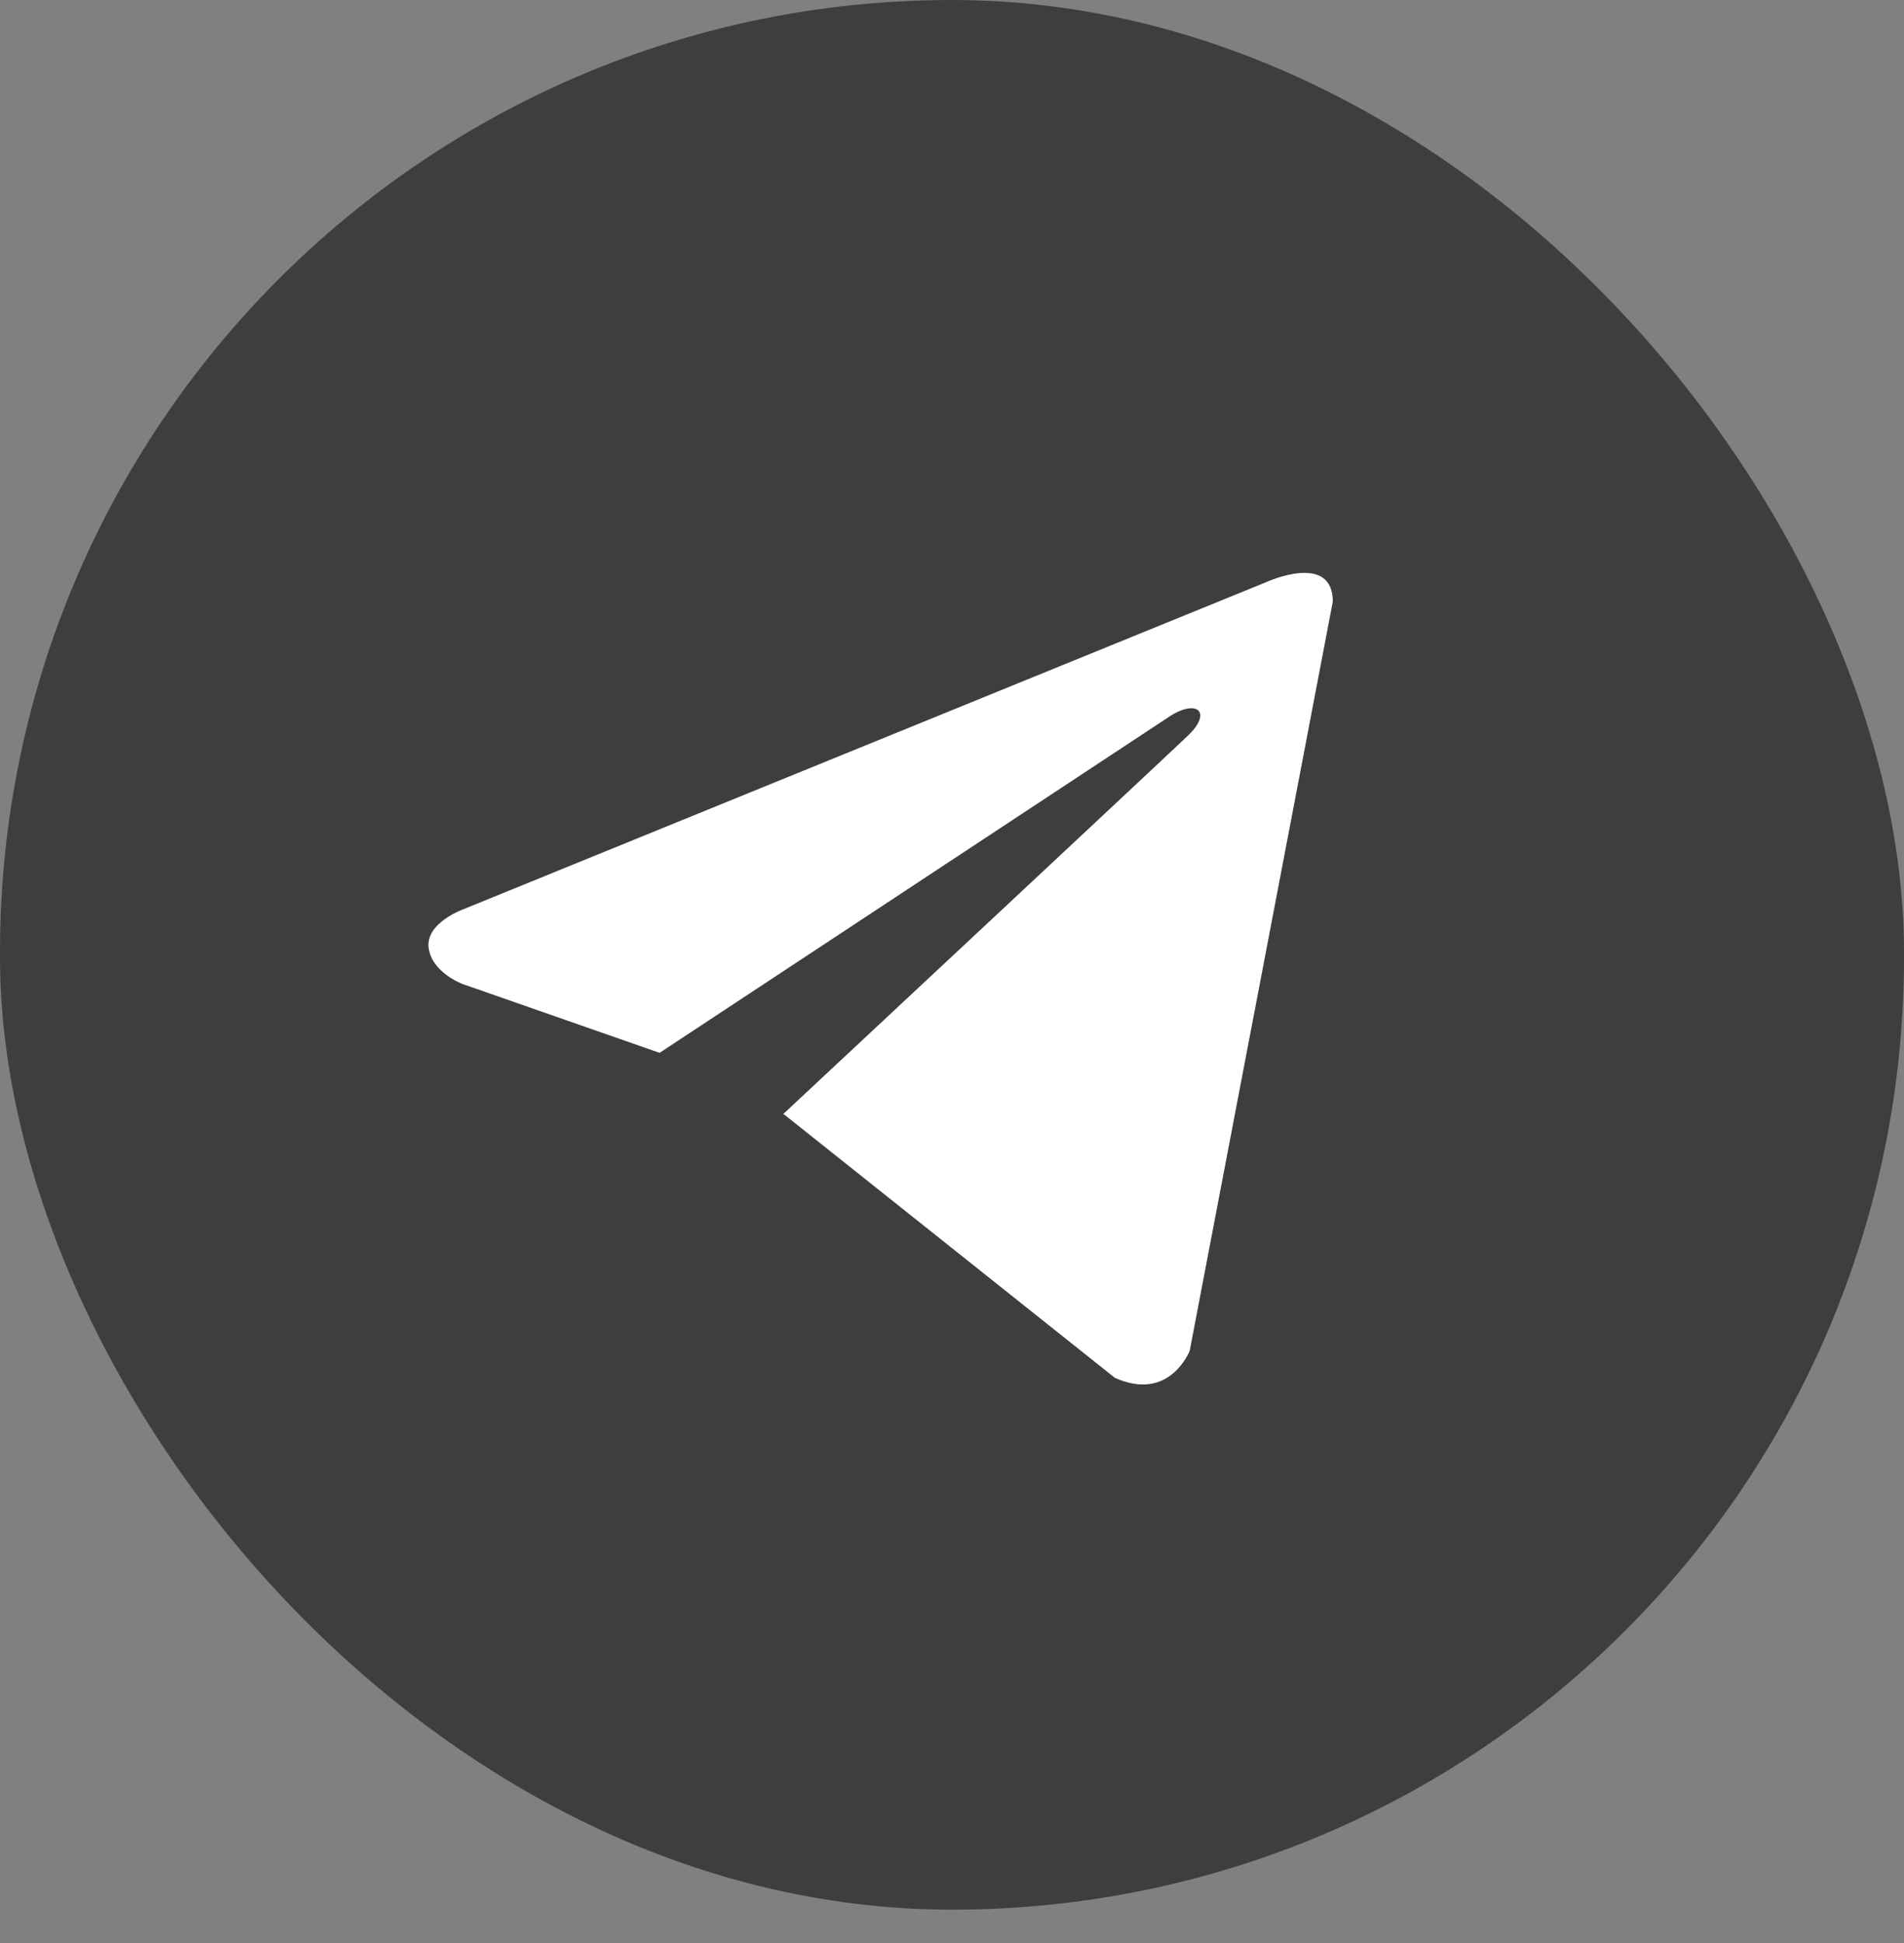
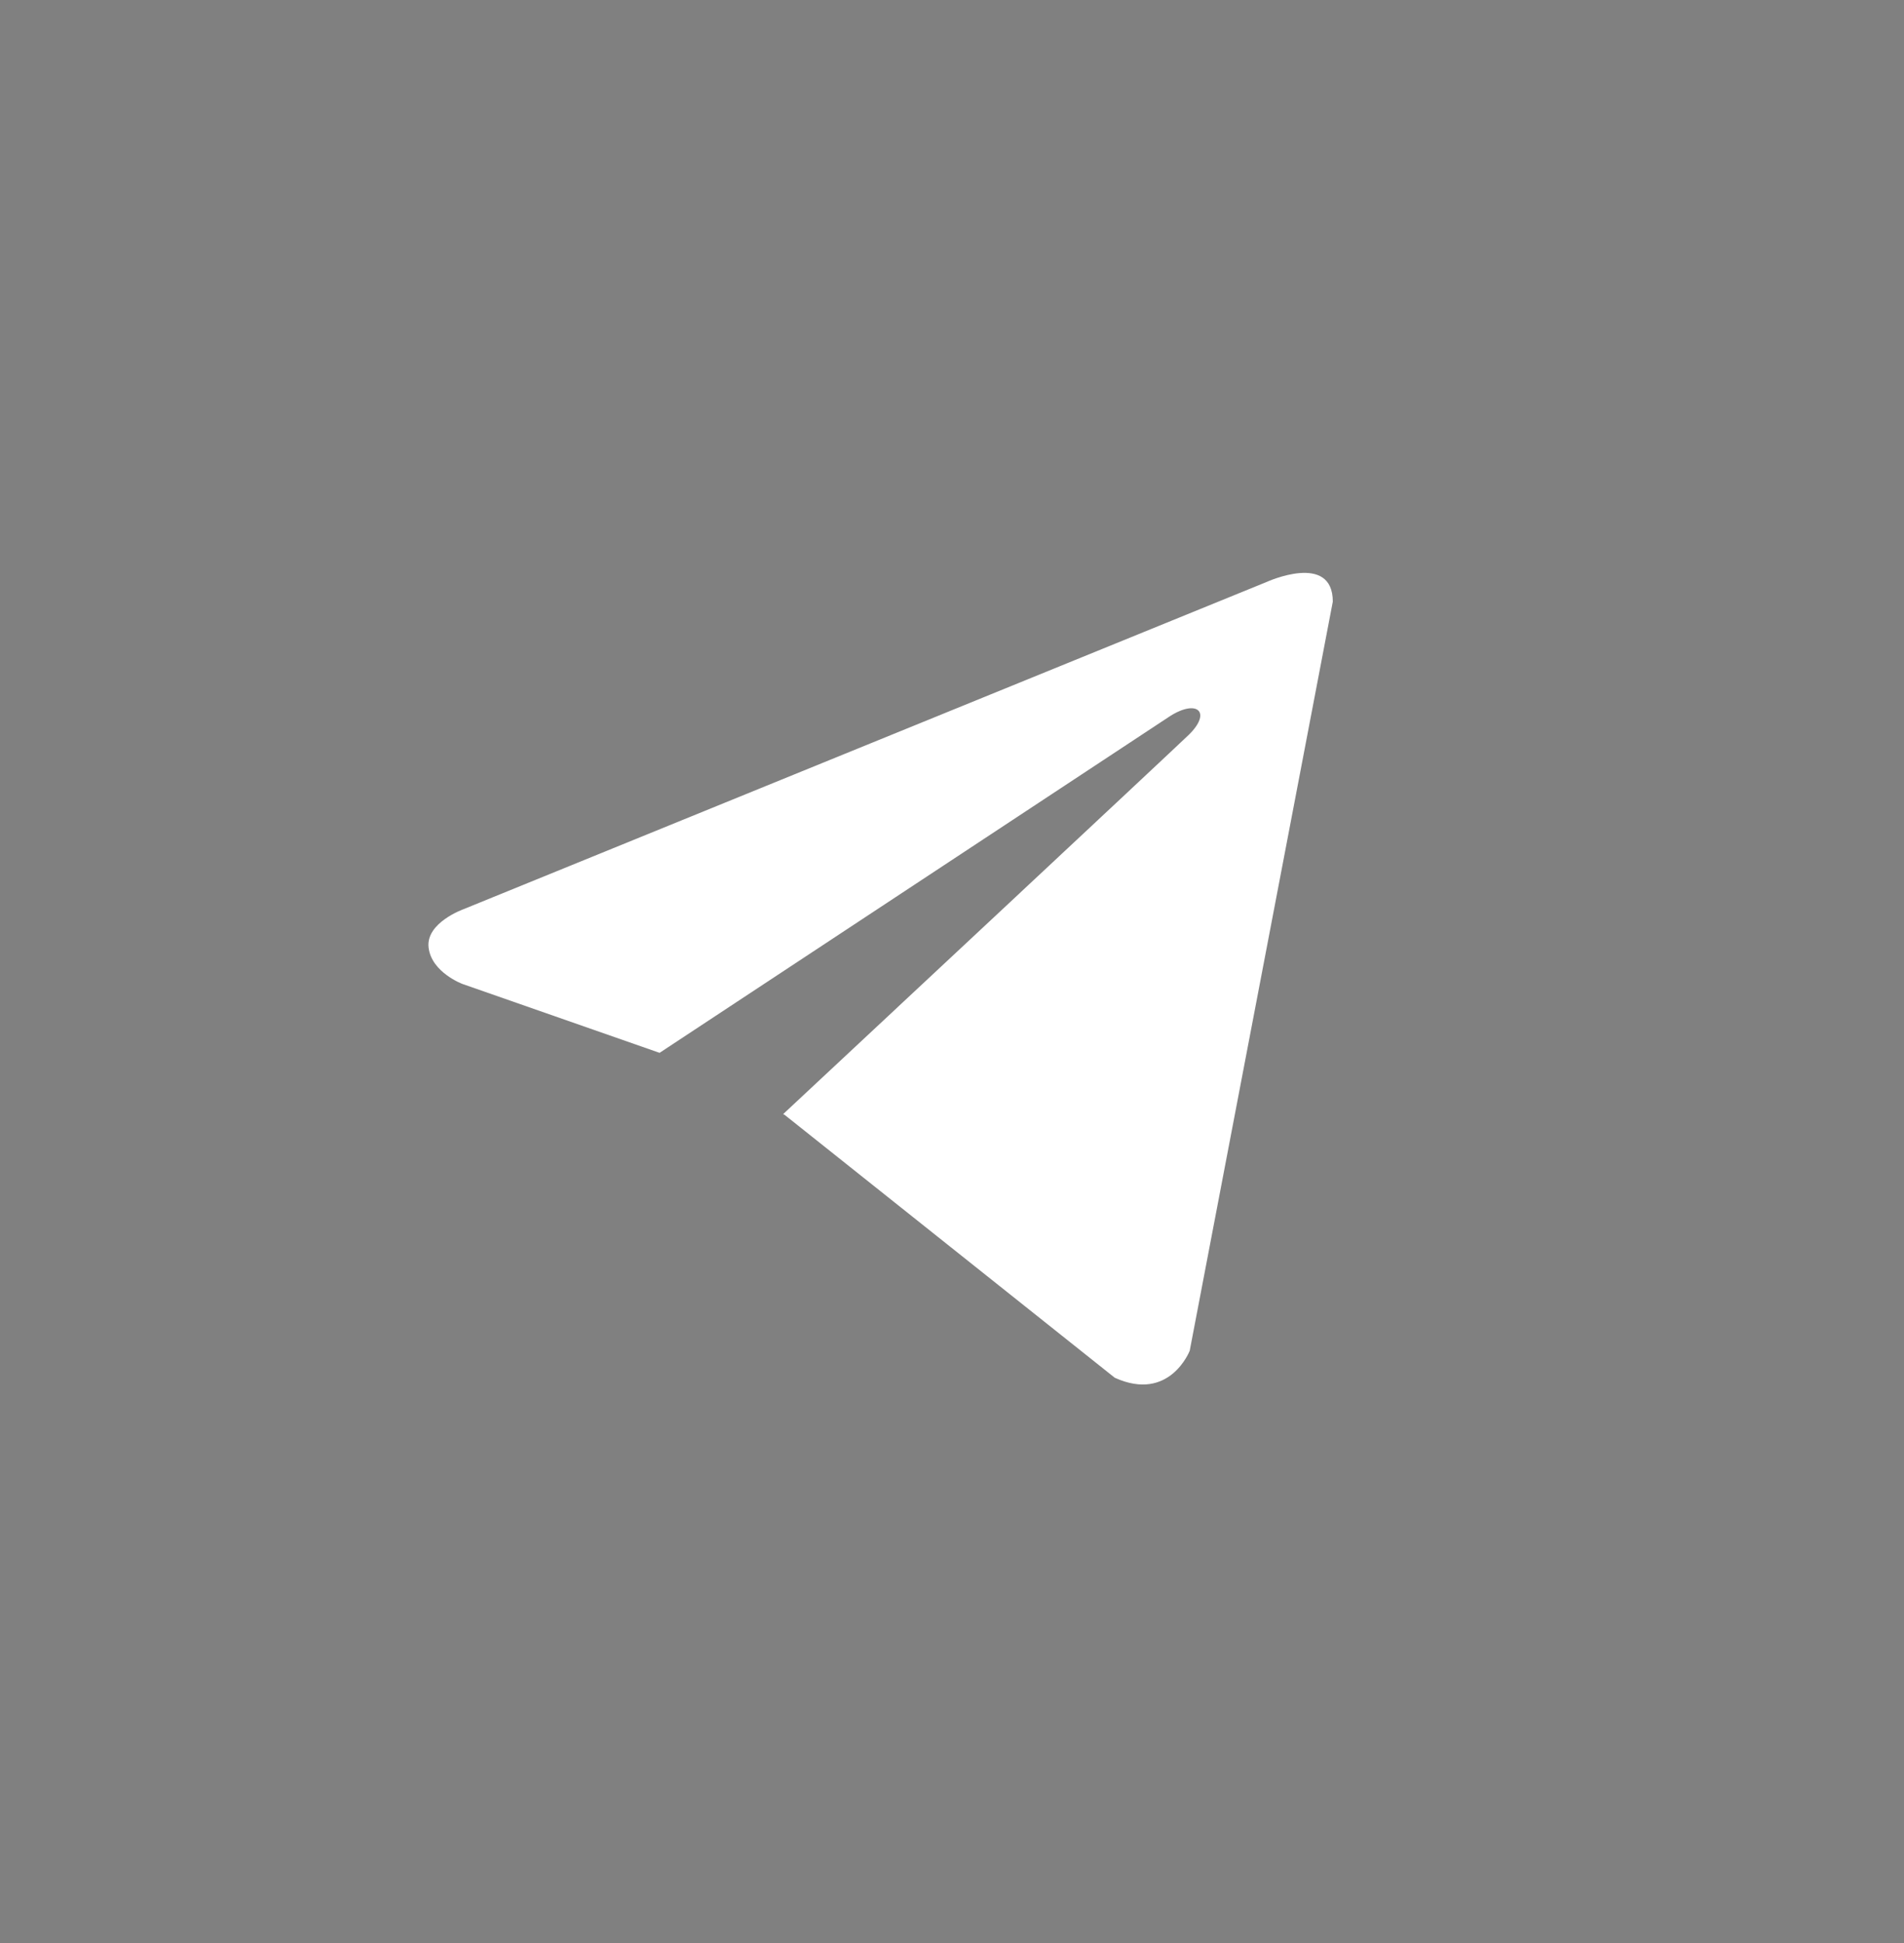
<svg xmlns="http://www.w3.org/2000/svg" width="50" height="51" viewBox="0 0 50 51" fill="none">
  <rect x="0" y="0" width="50" height="51" fill="#808080" stroke="none" />
-   <rect width="50" height="50.125" rx="25" fill="#3E3E3E" />
  <path d="M35 15.792L31.243 35.453C31.243 35.453 30.718 36.817 29.274 36.163L20.606 29.264L20.566 29.243C21.736 28.152 30.816 19.677 31.212 19.293C31.827 18.698 31.445 18.344 30.732 18.793L17.321 27.635L12.147 25.828C12.147 25.828 11.333 25.527 11.255 24.873C11.175 24.218 12.174 23.864 12.174 23.864L33.266 15.274C33.266 15.274 35 14.483 35 15.792V15.792Z" fill="white" />
</svg>